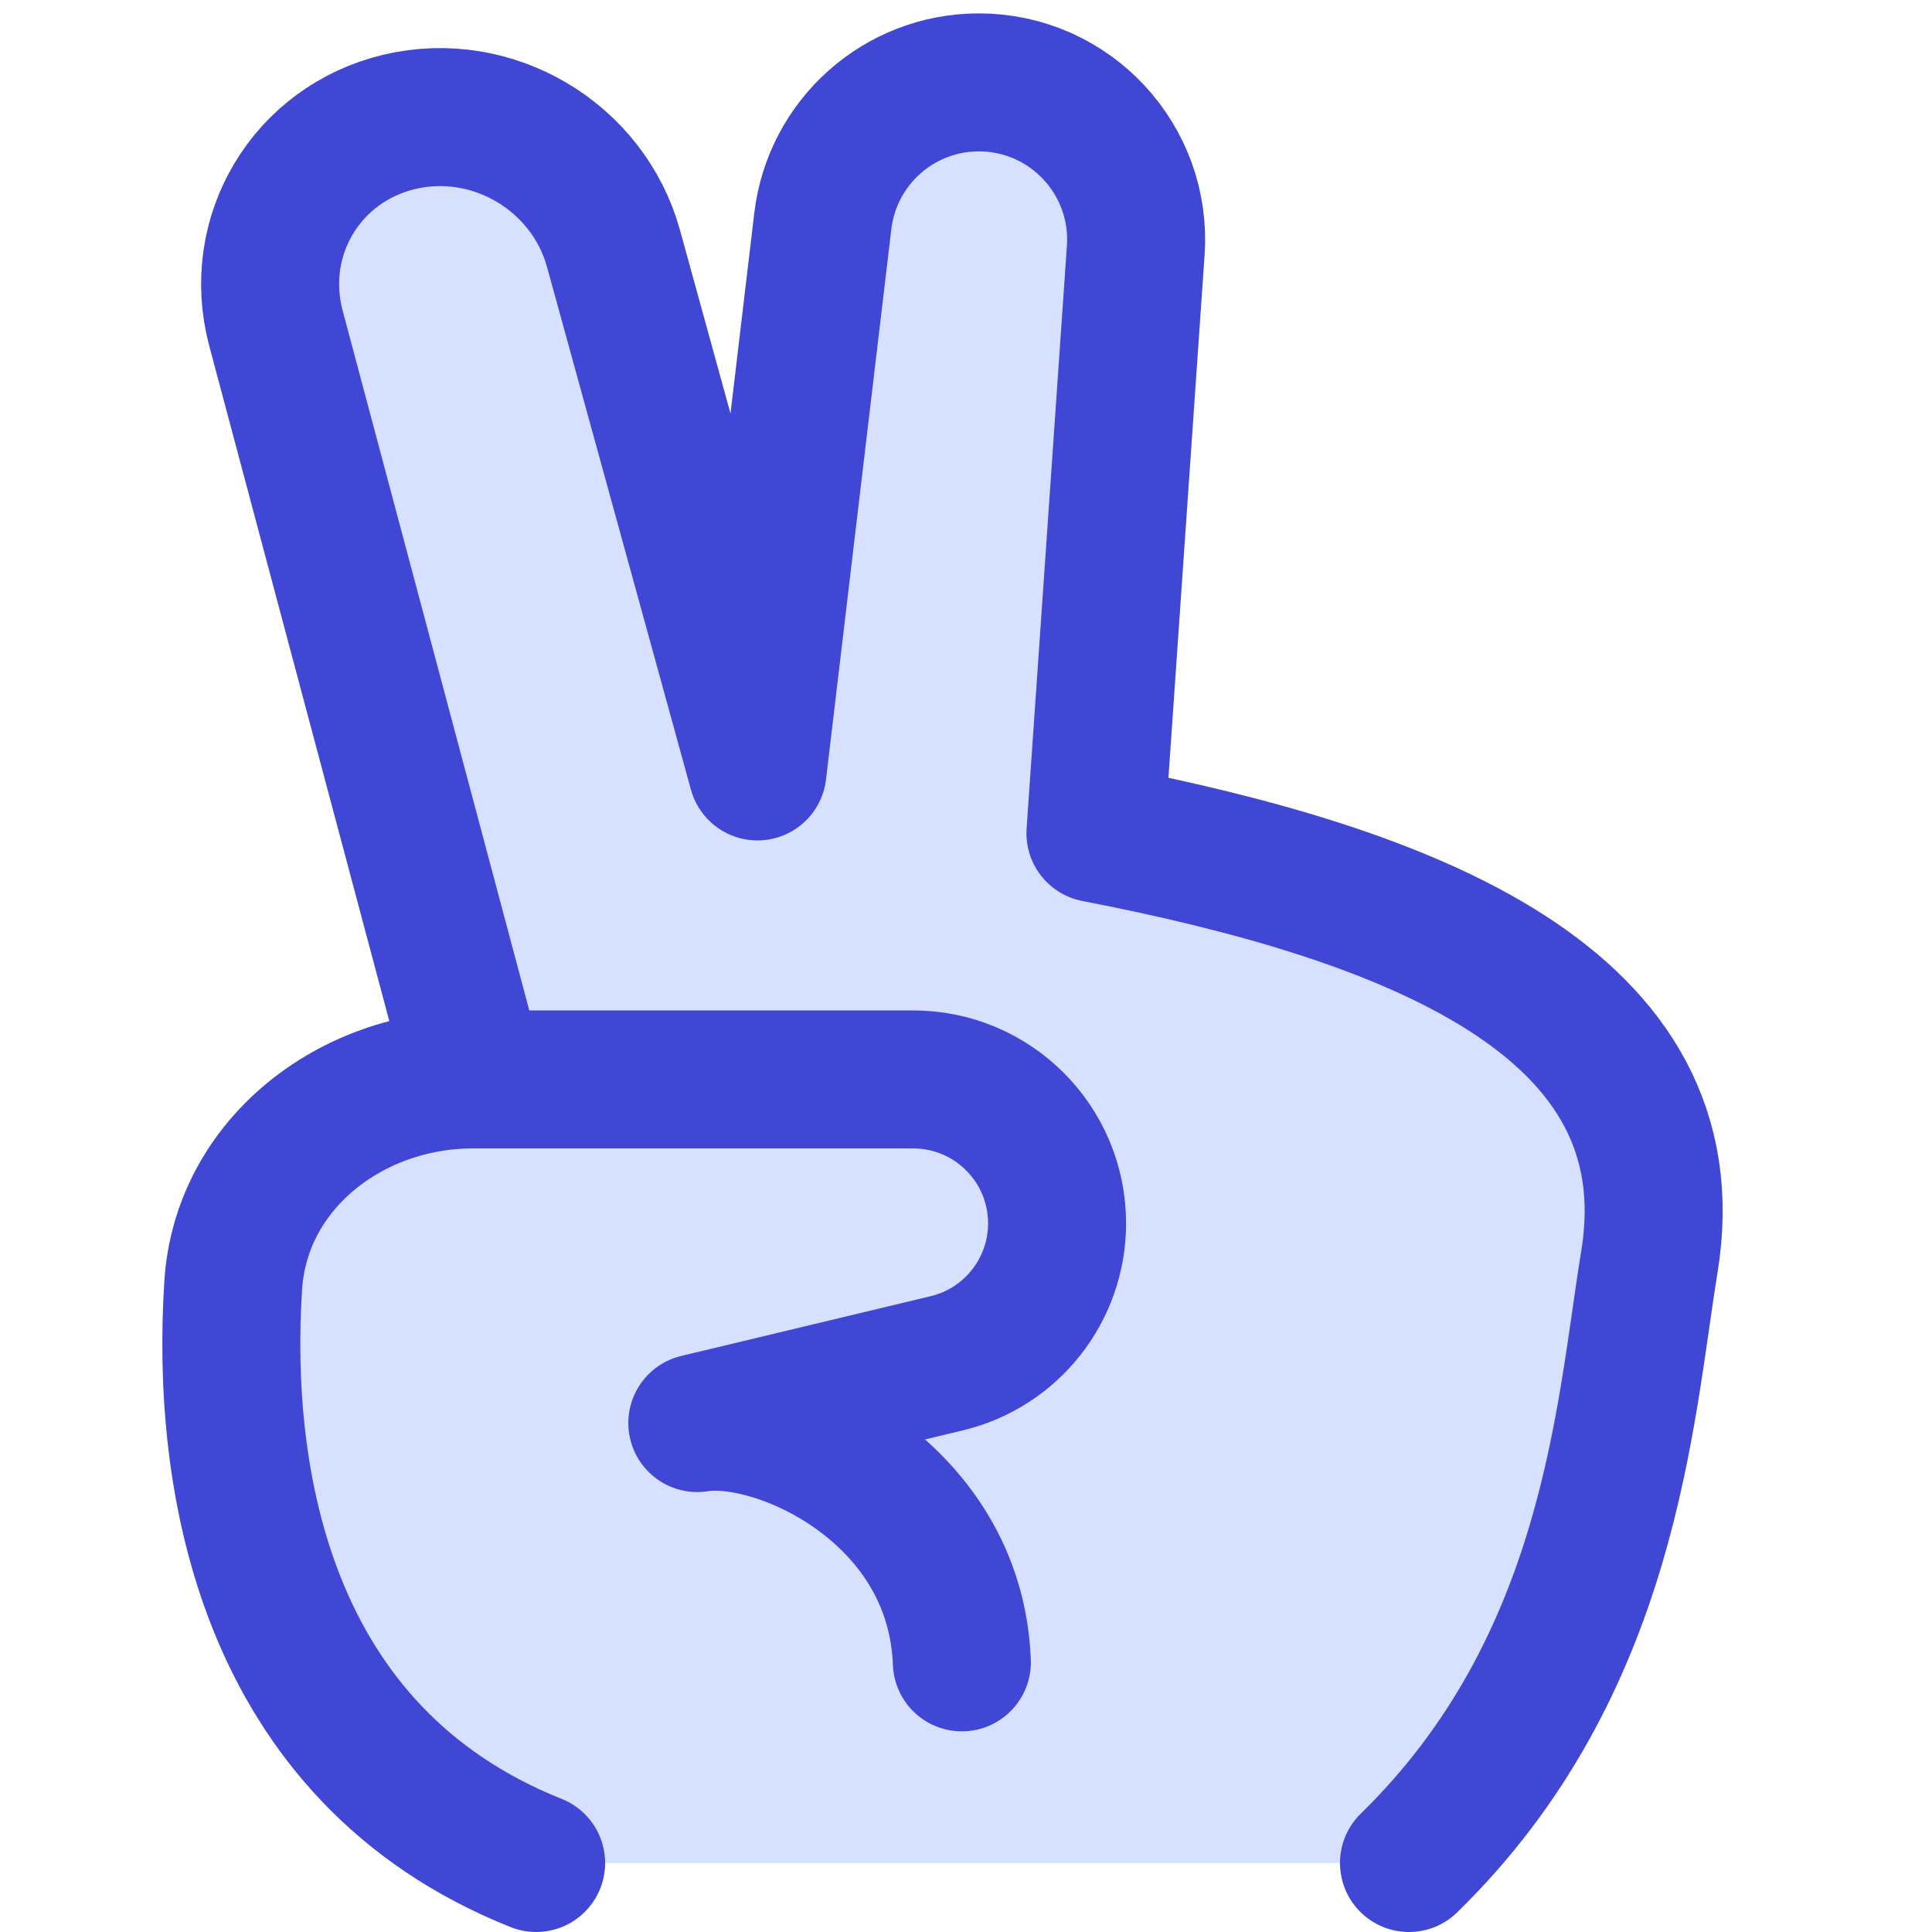
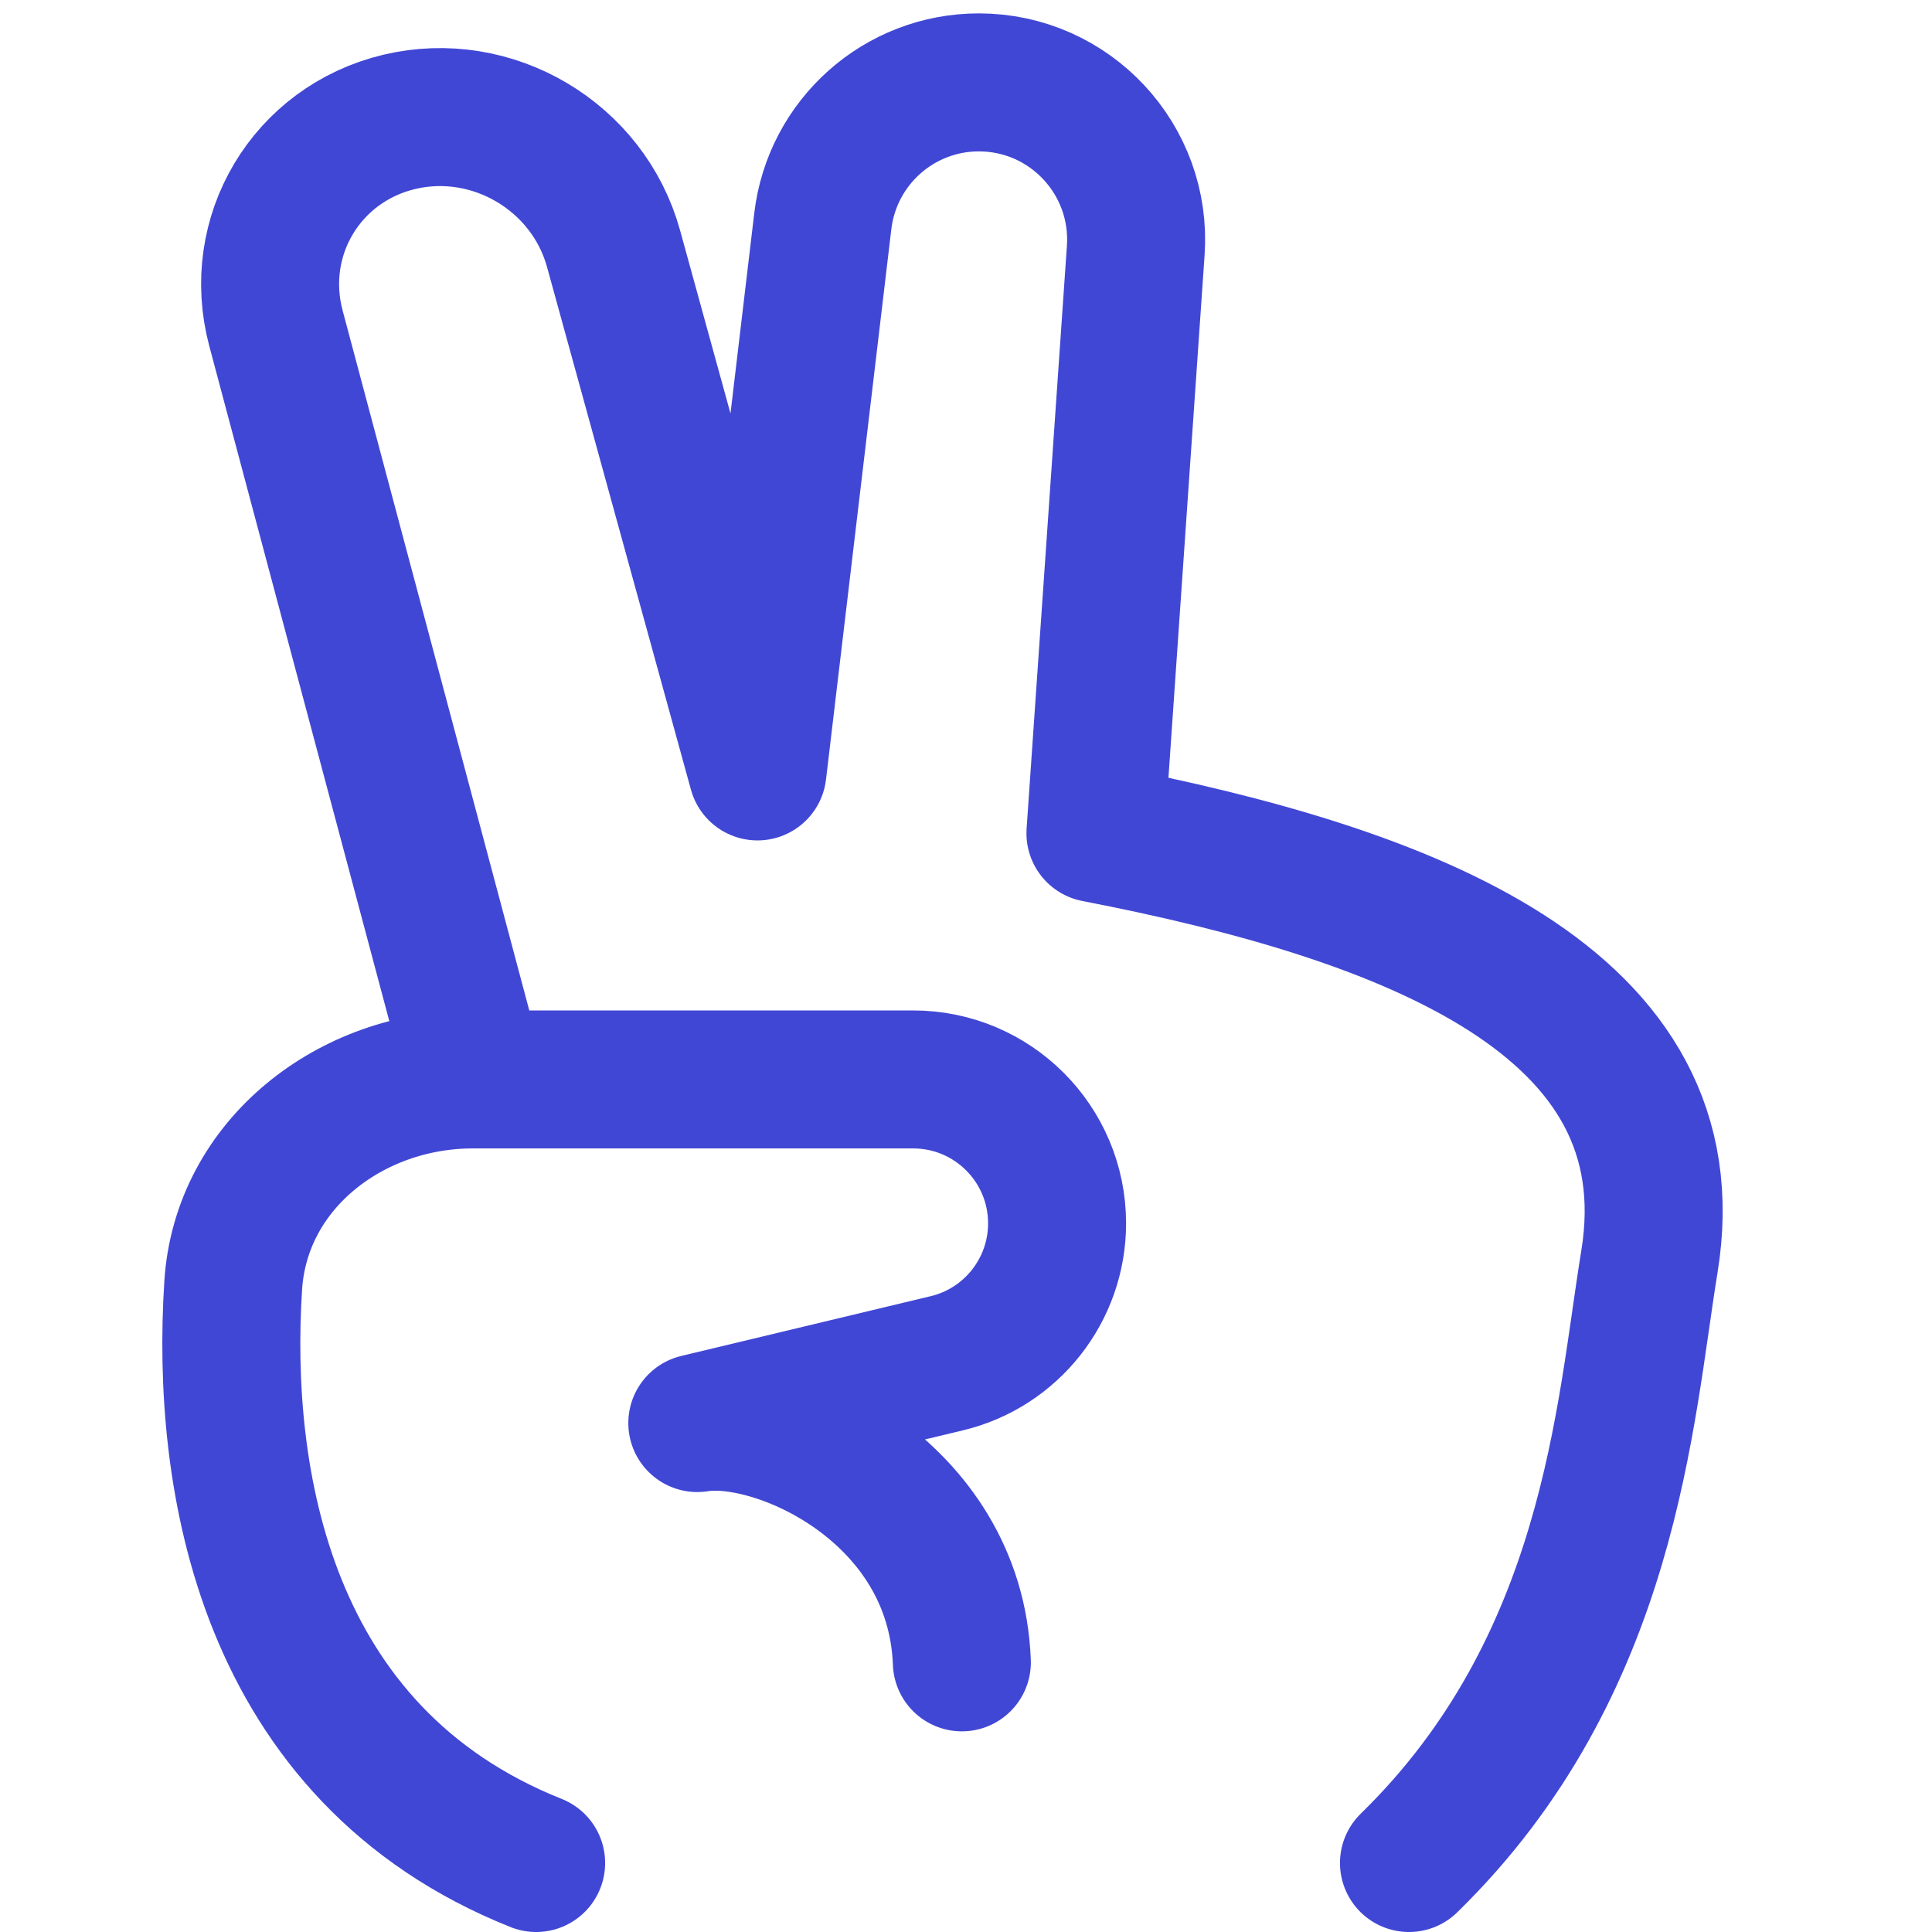
<svg xmlns="http://www.w3.org/2000/svg" fill="none" viewBox="0 0 14 14" id="Peace-Hand--Streamline-Core">
  <desc>Peace Hand Streamline Icon: https://streamlinehq.com</desc>
  <g id="peace-hand">
-     <path id="Vector" fill="#d7e0ff" d="M7.939 6.038c2.272 0.44 4.324 1.216 4.014 3.106 -0.18 1.096 -0.279 2.927 -1.742 4.356L3.885 13.5c-1.976 -0.788 -2.285 -2.79 -2.195 -4.187 0.057 -0.879 0.855 -1.491 1.735 -1.491l0.024 -0.002 -1.451 -5.441c-0.178 -0.668 0.222 -1.337 0.894 -1.497 0.674 -0.16 1.368 0.251 1.552 0.919l1.043 3.788 0.473 -3.985c0.067 -0.574 0.554 -1.007 1.132 -1.007 0.66 0 1.182 0.559 1.137 1.218l-0.292 4.222Z" stroke-width="1" />
    <path id="Vector 107" stroke="#4147d5" stroke-linecap="round" stroke-linejoin="round" d="M10.21 13.5c1.464 -1.429 1.563 -3.26 1.742 -4.356 0.31 -1.89 -1.742 -2.666 -4.014 -3.106l0.292 -4.222C8.276 1.157 7.754 0.597 7.093 0.597 6.515 0.597 6.029 1.03 5.962 1.605l-0.473 3.985 -1.043 -3.788c-0.184 -0.668 -0.878 -1.079 -1.552 -0.919 -0.673 0.16 -1.073 0.828 -0.894 1.497l1.451 5.441" stroke-width="1" />
    <path id="Vector 536" stroke="#4147d5" stroke-linecap="round" stroke-linejoin="round" d="M3.885 13.5c-1.976 -0.788 -2.285 -2.79 -2.195 -4.187 0.057 -0.879 0.855 -1.491 1.735 -1.491l3.192 0c0.576 0 1.043 0.467 1.043 1.043 0 0.482 -0.331 0.902 -0.8 1.014l-1.807 0.433c0.569 -0.093 1.87 0.481 1.917 1.734" stroke-width="1" />
  </g>
</svg>